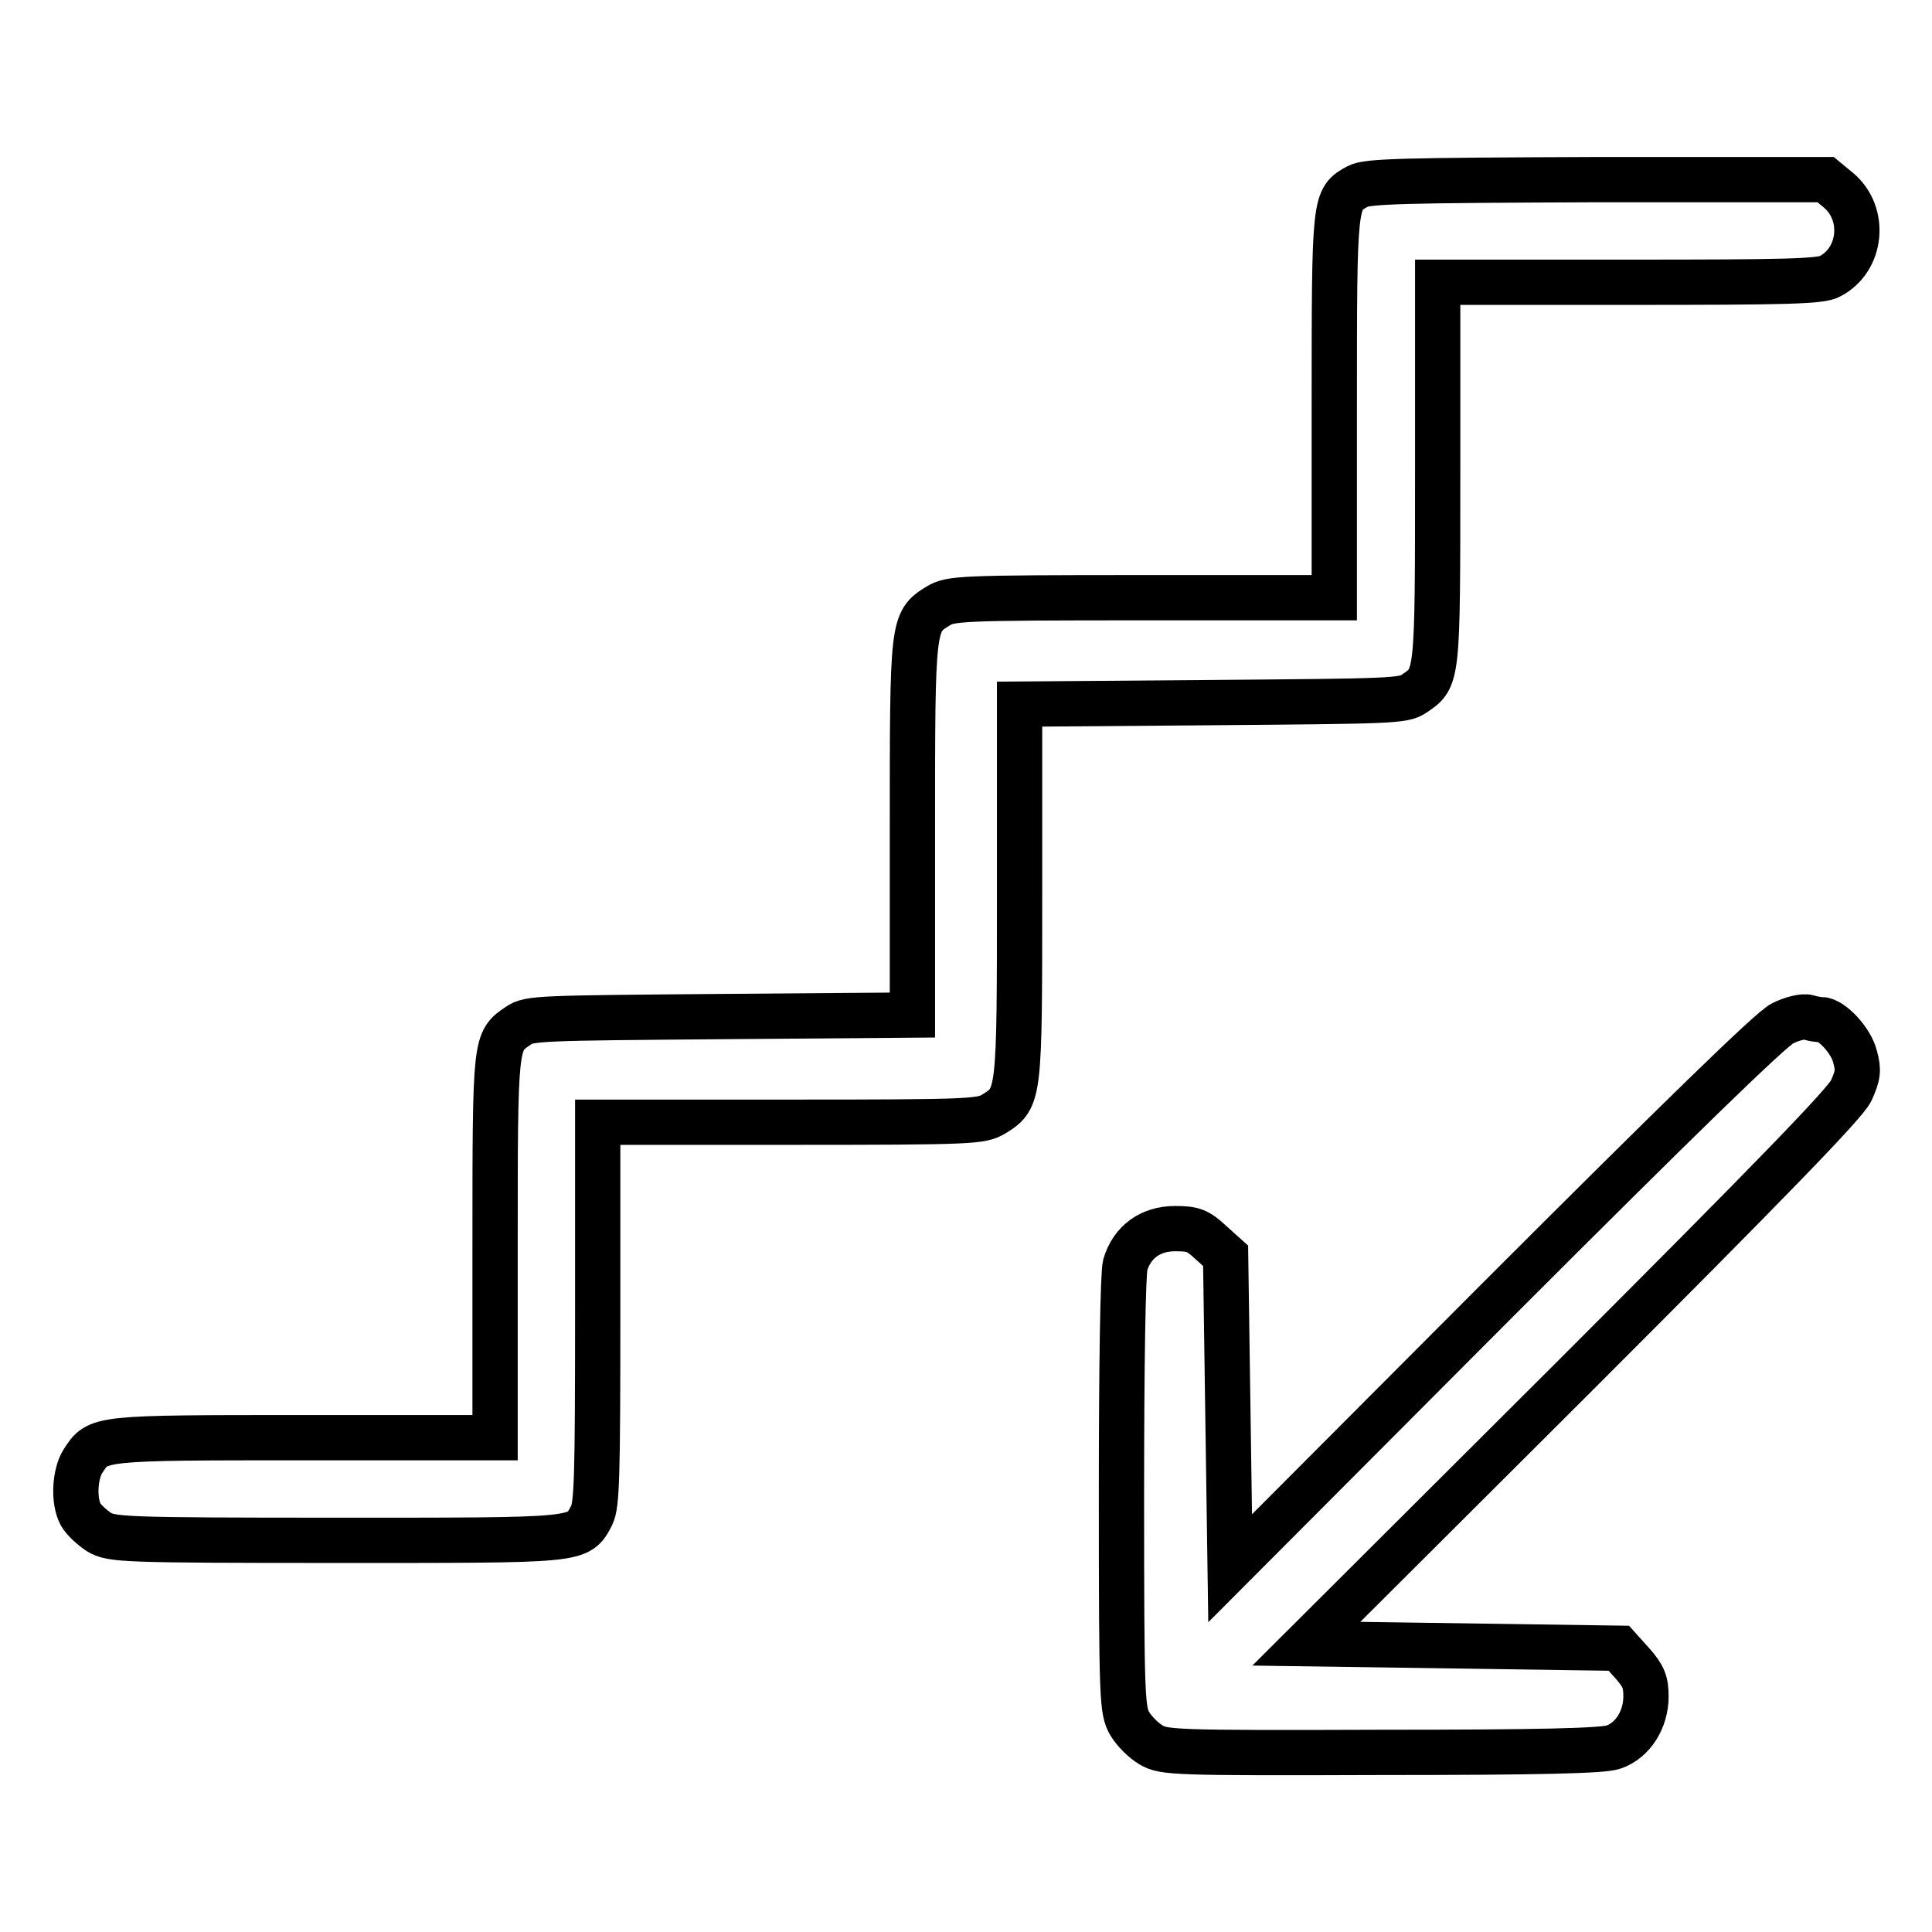
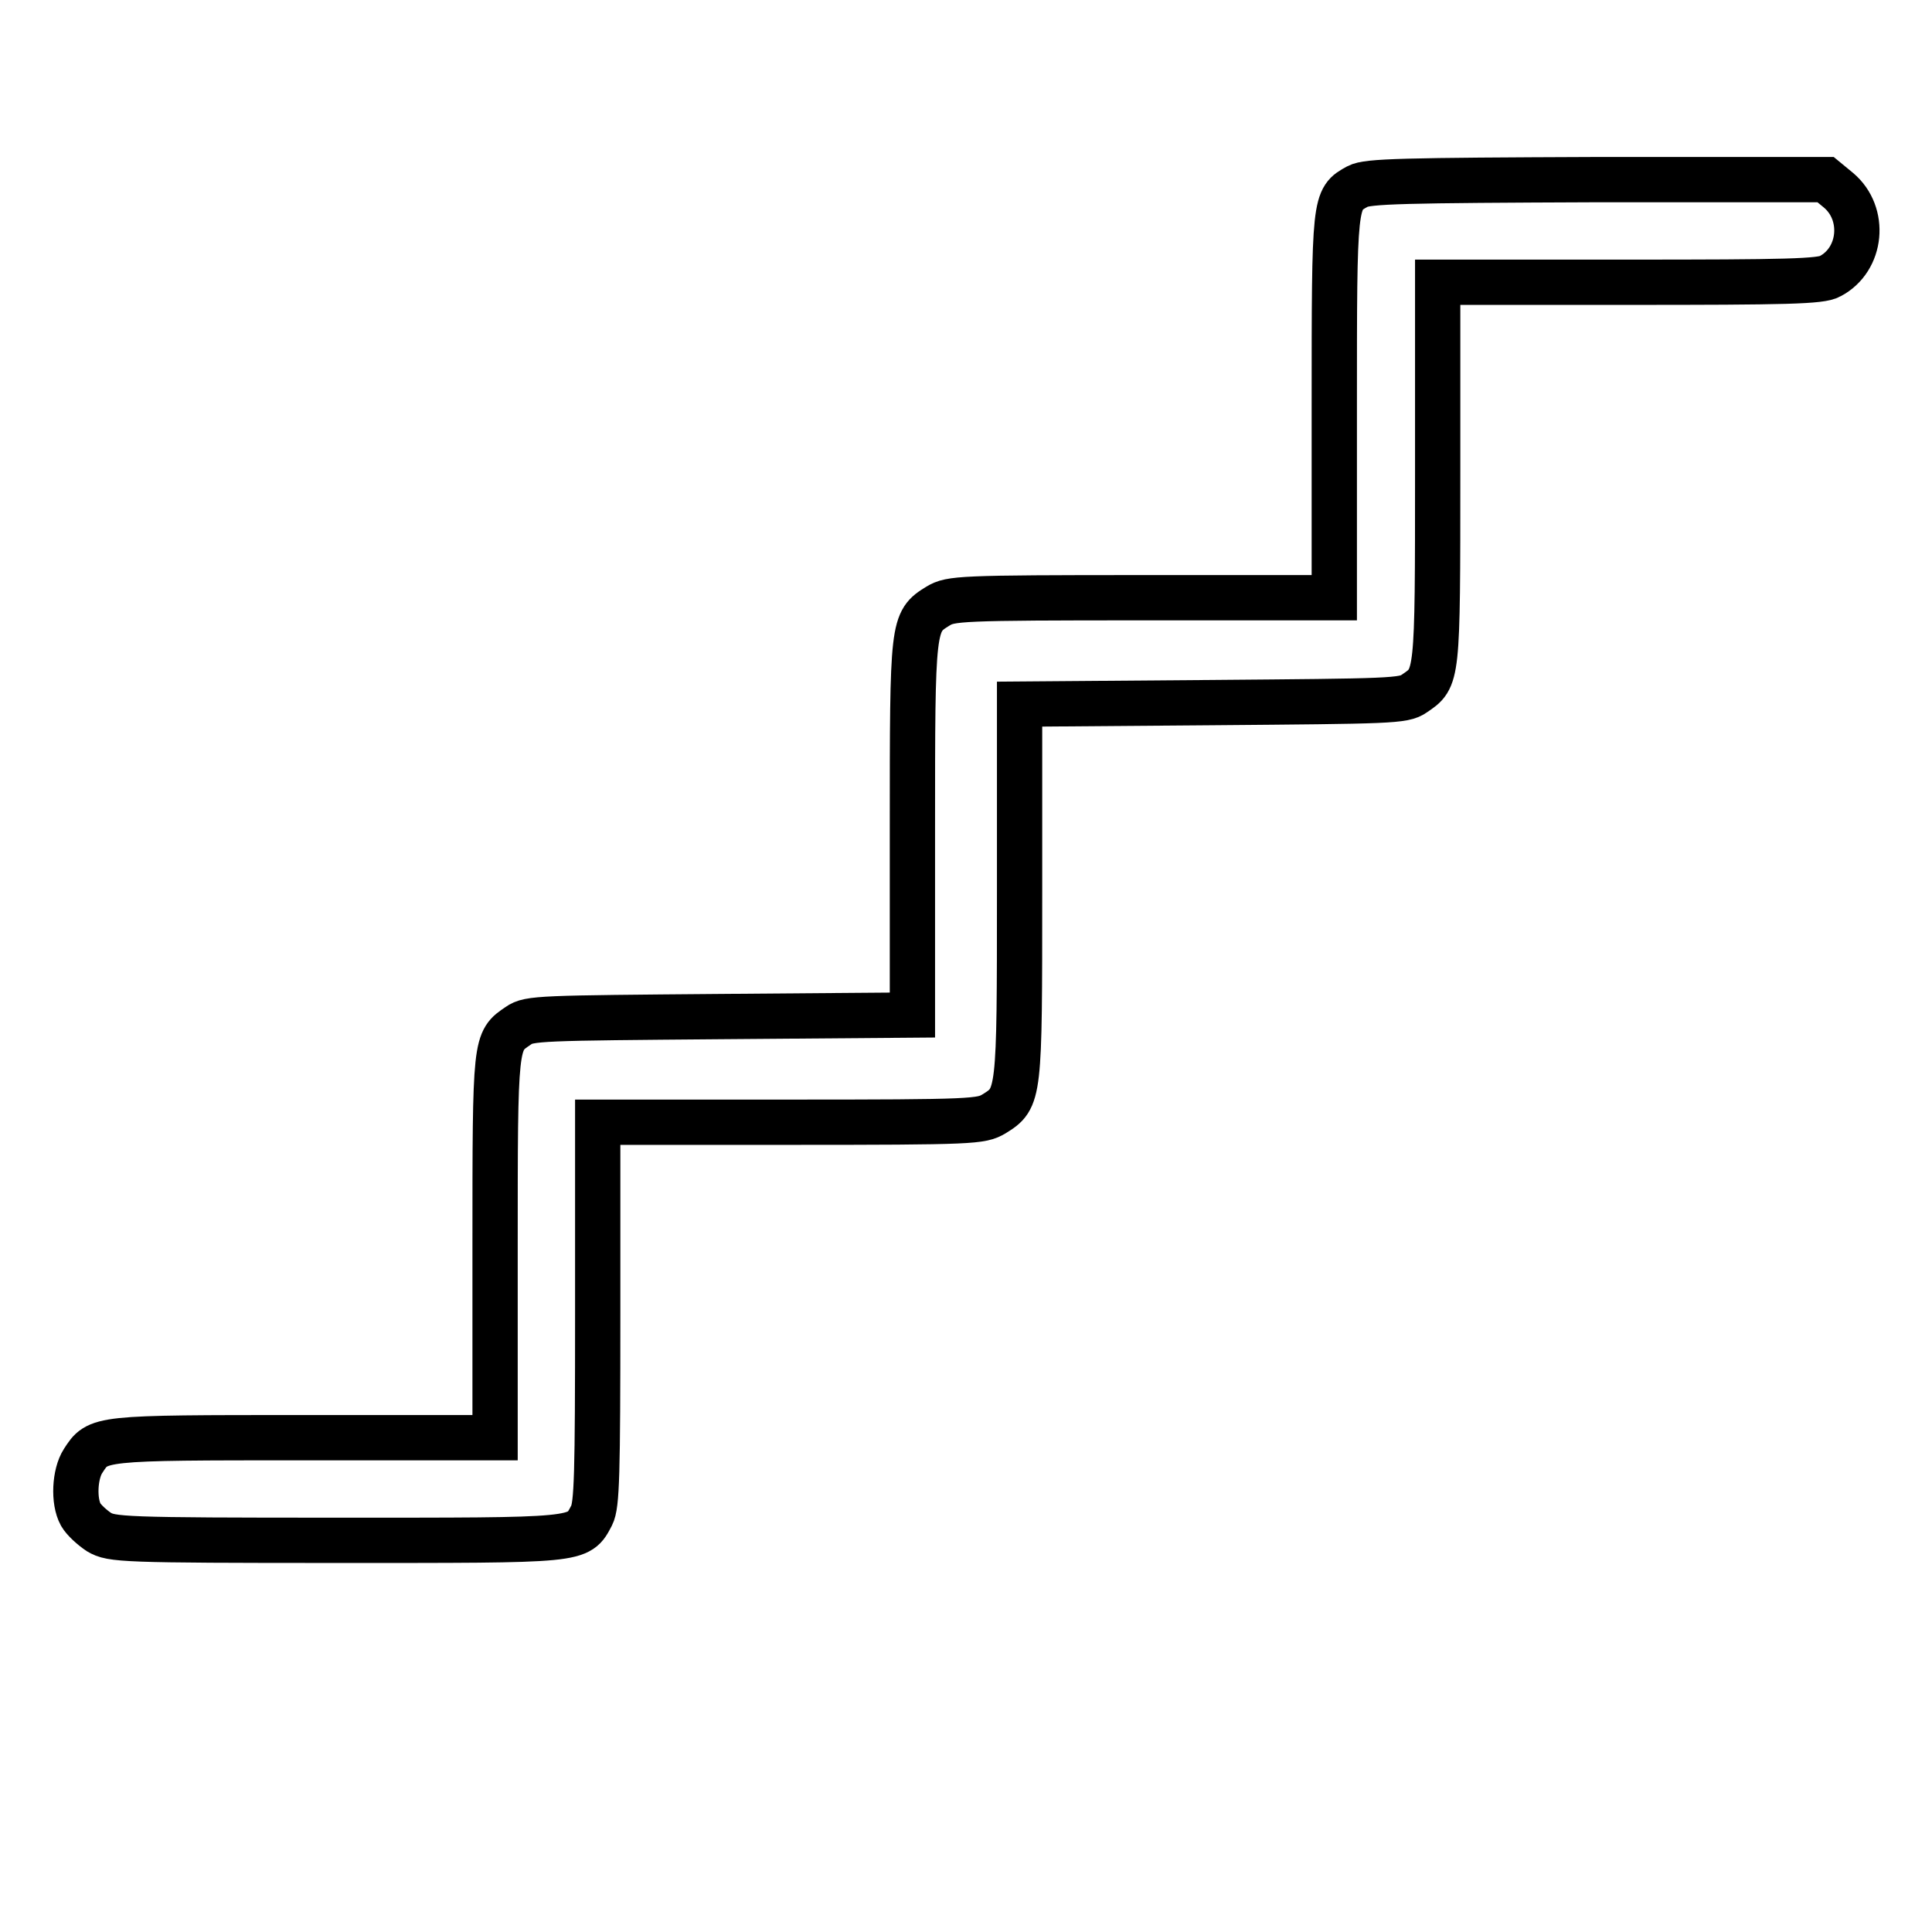
<svg xmlns="http://www.w3.org/2000/svg" version="1.1" x="0px" y="0px" viewBox="0 0 256 256" enable-background="new 0 0 256 256" xml:space="preserve">
  <g>
    <g>
      <g>
        <path stroke-width="6" fill-opacity="0" stroke="#000000" d="M179.9,24.7c-3.1,1.7-3.1,1.6-3.1,29.3v25.2h-25.3c-24.5,0-25.5,0.1-27.2,1.1c-3.4,2.1-3.4,2.3-3.4,29.5v24.7l-25.3,0.2c-23.9,0.2-25.5,0.2-26.9,1.2c-3.1,2.1-3.1,1.8-3.1,29.4v25.2H40.3c-27.5,0-27.3,0-29.3,3.1c-1.1,1.7-1.3,5.3-0.3,7.1c0.4,0.7,1.5,1.7,2.4,2.3c1.7,1,3,1.1,31.5,1.1c32.6,0,32,0.1,33.8-3.3c0.7-1.4,0.8-5.3,0.8-26.9v-25.2h25.4c24.5,0,25.4-0.1,27.1-1.1c3.4-2.1,3.4-2.3,3.4-29.5V93.3l25.4-0.2c23.8-0.2,25.5-0.2,26.9-1.2c3.1-2.1,3.1-1.8,3.1-29.4V37.4h25.2c21,0,25.6-0.1,26.8-0.8c4.2-2.2,4.8-8.3,1.1-11.4l-1.7-1.4h-30.2C185.9,23.9,181.2,24,179.9,24.7z" />
-         <path stroke-width="6" fill-opacity="0" stroke="#000000" d="M236.2,135.6c-1.5,0.7-13.9,12.8-37.7,36.6l-35.5,35.6l-0.3-20.7l-0.3-20.7l-2-1.8c-1.7-1.6-2.4-1.8-4.7-1.8c-3.3,0-5.7,1.8-6.6,4.8c-0.3,1.2-0.5,12.8-0.5,30.5c0,27.5,0.1,28.5,1.1,30.3c0.6,1,1.8,2.2,2.8,2.8c1.7,1,2.8,1.1,30.6,1c20.8,0,29.3-0.2,30.7-0.7c2.6-0.9,4.3-3.7,4.3-6.7c0-1.9-0.3-2.7-1.8-4.4l-1.8-2l-20.7-0.3l-20.7-0.3l35.6-35.5c25.9-25.9,35.9-36.2,36.6-37.8c0.9-2,1-2.7,0.5-4.5c-0.5-2.1-3.1-4.9-4.5-4.9c-0.4,0-1.1-0.1-1.7-0.3C238.9,134.6,237.4,135,236.2,135.6z" />
      </g>
    </g>
  </g>
</svg>